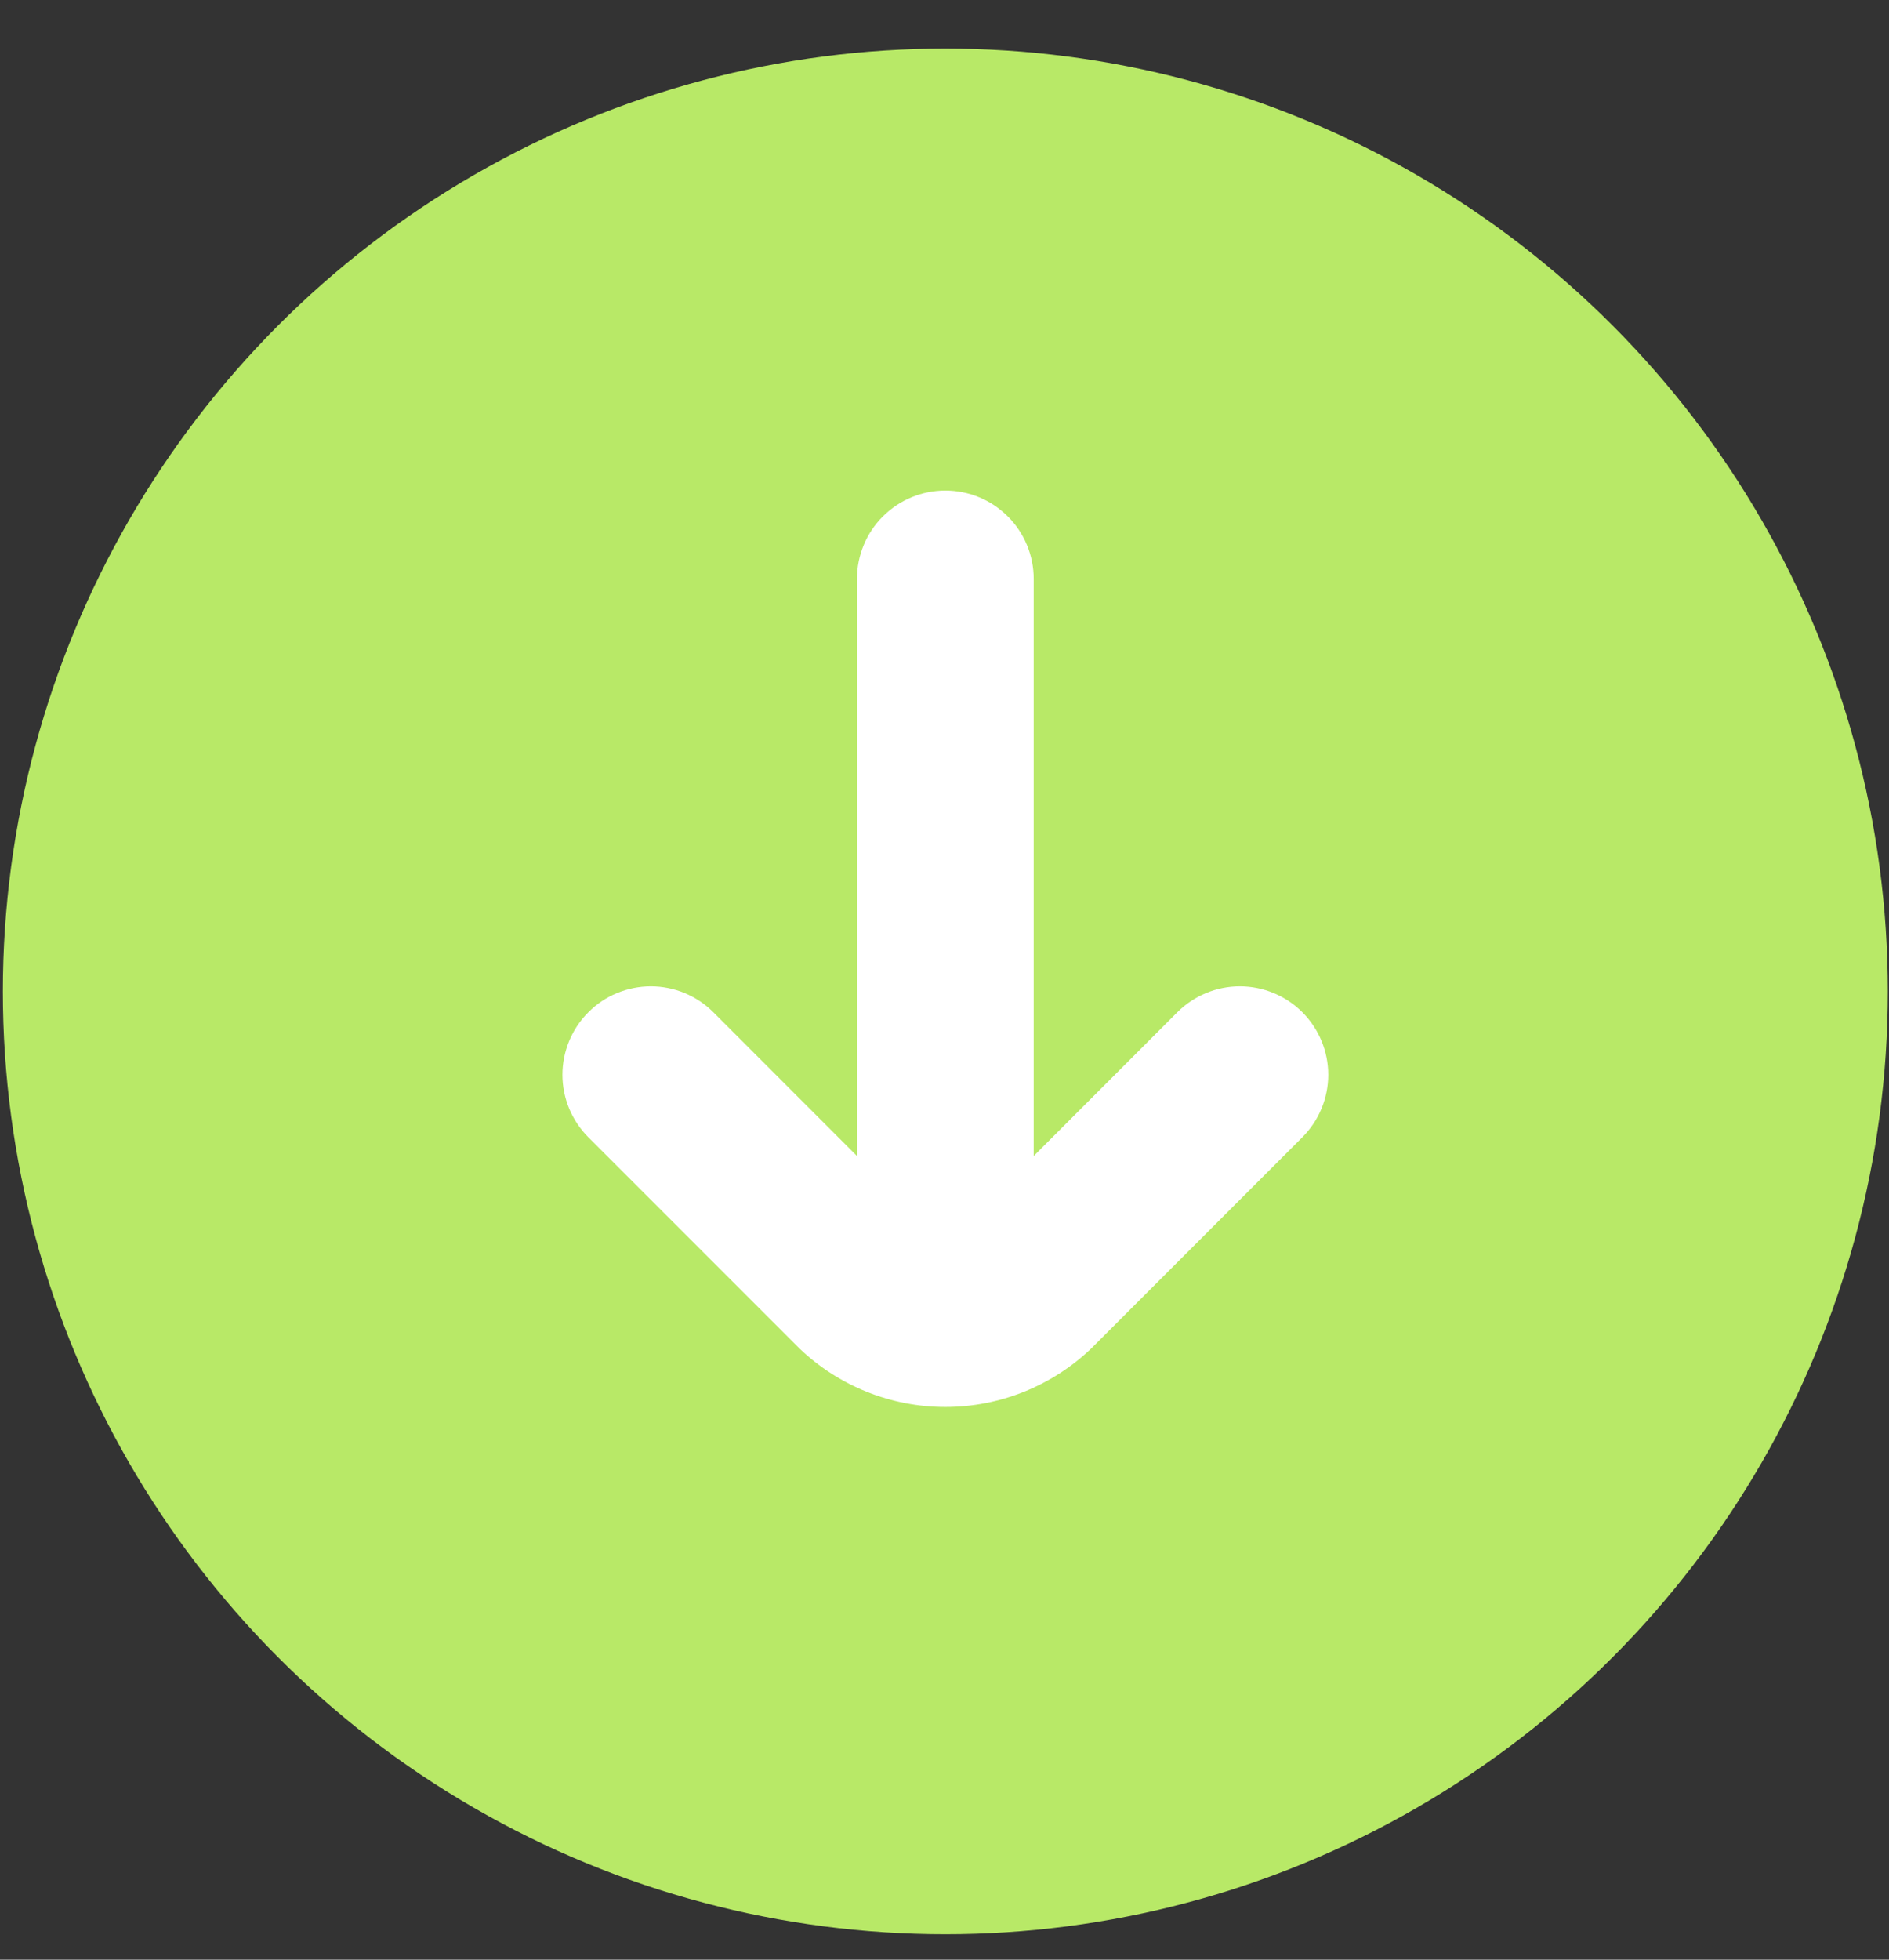
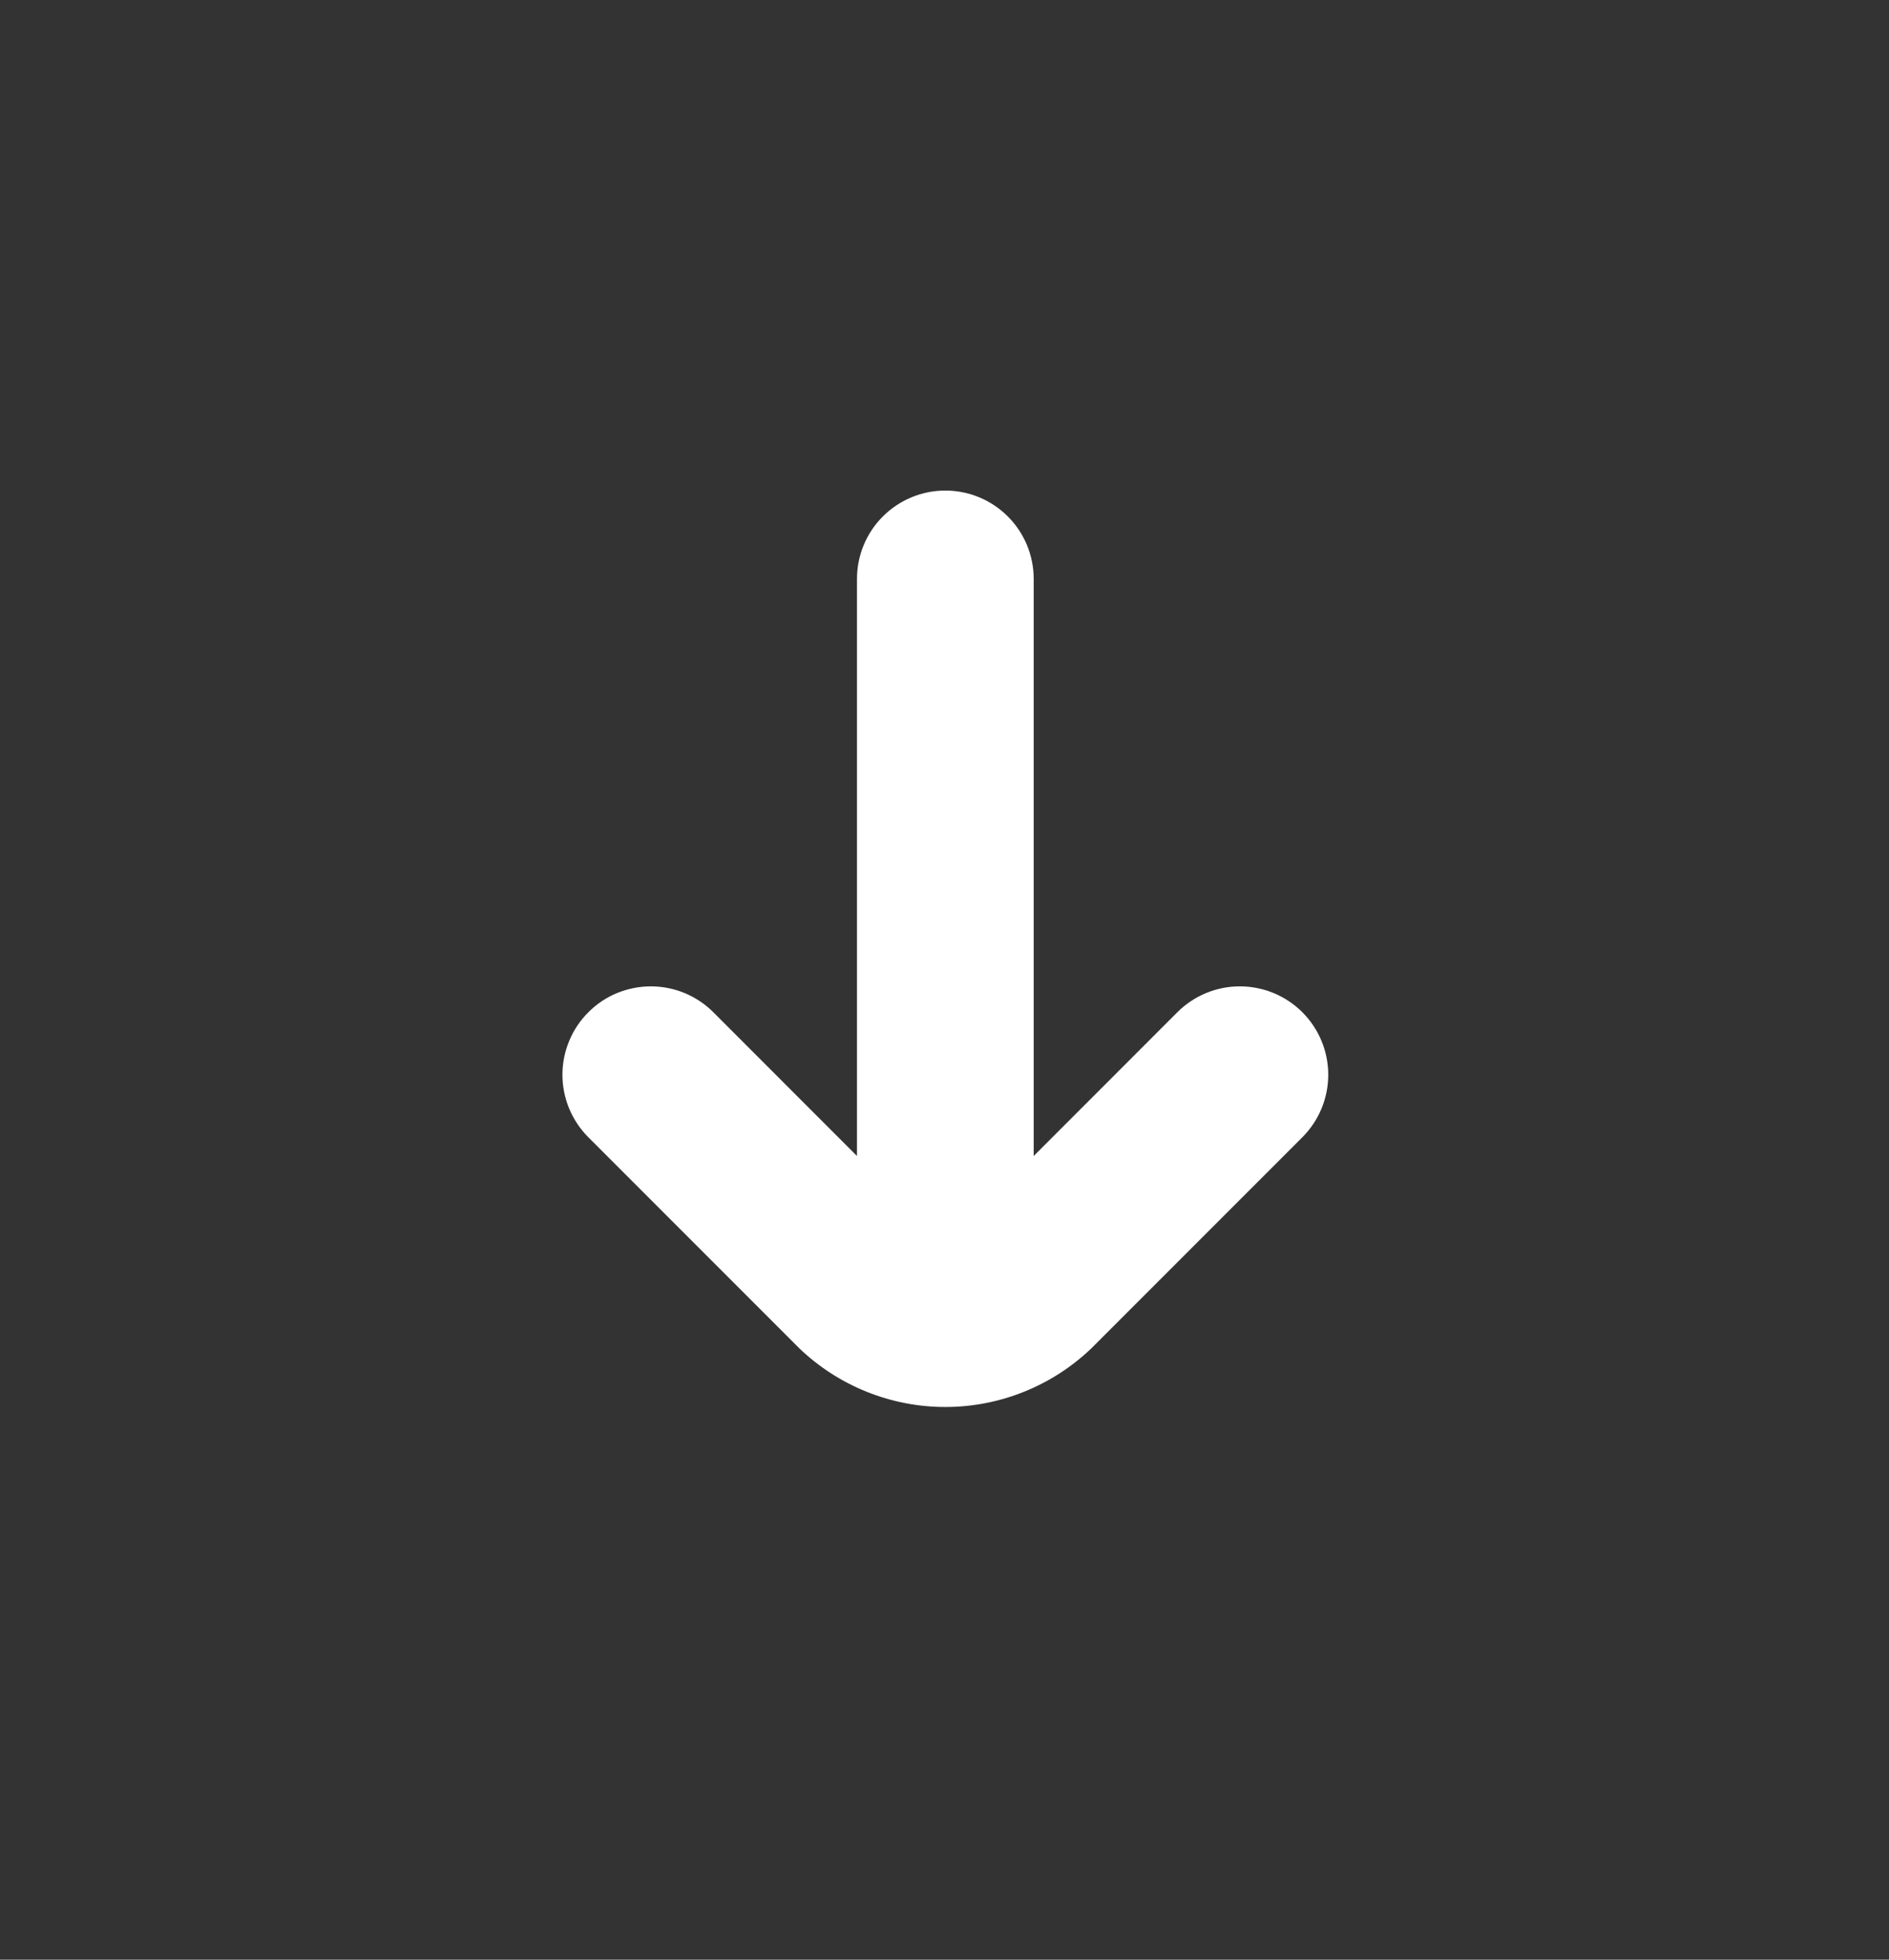
<svg xmlns="http://www.w3.org/2000/svg" width="27" height="28" viewBox="0 0 27 28" fill="none">
  <rect x="0" y="0" width="27" height="28" fill="#333333" stroke="none" />
-   <circle cx="13.512" cy="14.165" r="13.471" transform="rotate(-180 13.512 14.165)" fill="#B8E967" />
  <path d="M8.409 16.249L11.428 19.268C11.99 19.804 12.736 20.103 13.512 20.103C14.288 20.103 15.034 19.804 15.596 19.268L18.615 16.249C18.852 16.012 18.985 15.691 18.985 15.356C18.985 15.021 18.852 14.7 18.615 14.463C18.378 14.226 18.056 14.093 17.721 14.093C17.387 14.093 17.065 14.226 16.828 14.463L14.775 16.517L14.775 8.272C14.775 7.937 14.642 7.615 14.405 7.379C14.168 7.142 13.847 7.009 13.512 7.009C13.177 7.009 12.856 7.142 12.619 7.379C12.382 7.615 12.249 7.937 12.249 8.272L12.249 16.517L10.196 14.463C10.079 14.346 9.939 14.253 9.786 14.189C9.633 14.126 9.469 14.093 9.303 14.093C9.137 14.093 8.973 14.126 8.819 14.189C8.666 14.252 8.527 14.345 8.41 14.463C8.292 14.58 8.199 14.719 8.136 14.872C8.072 15.026 8.039 15.19 8.039 15.356C8.039 15.522 8.072 15.686 8.135 15.839C8.199 15.992 8.292 16.132 8.409 16.249Z" fill="white" />
</svg>